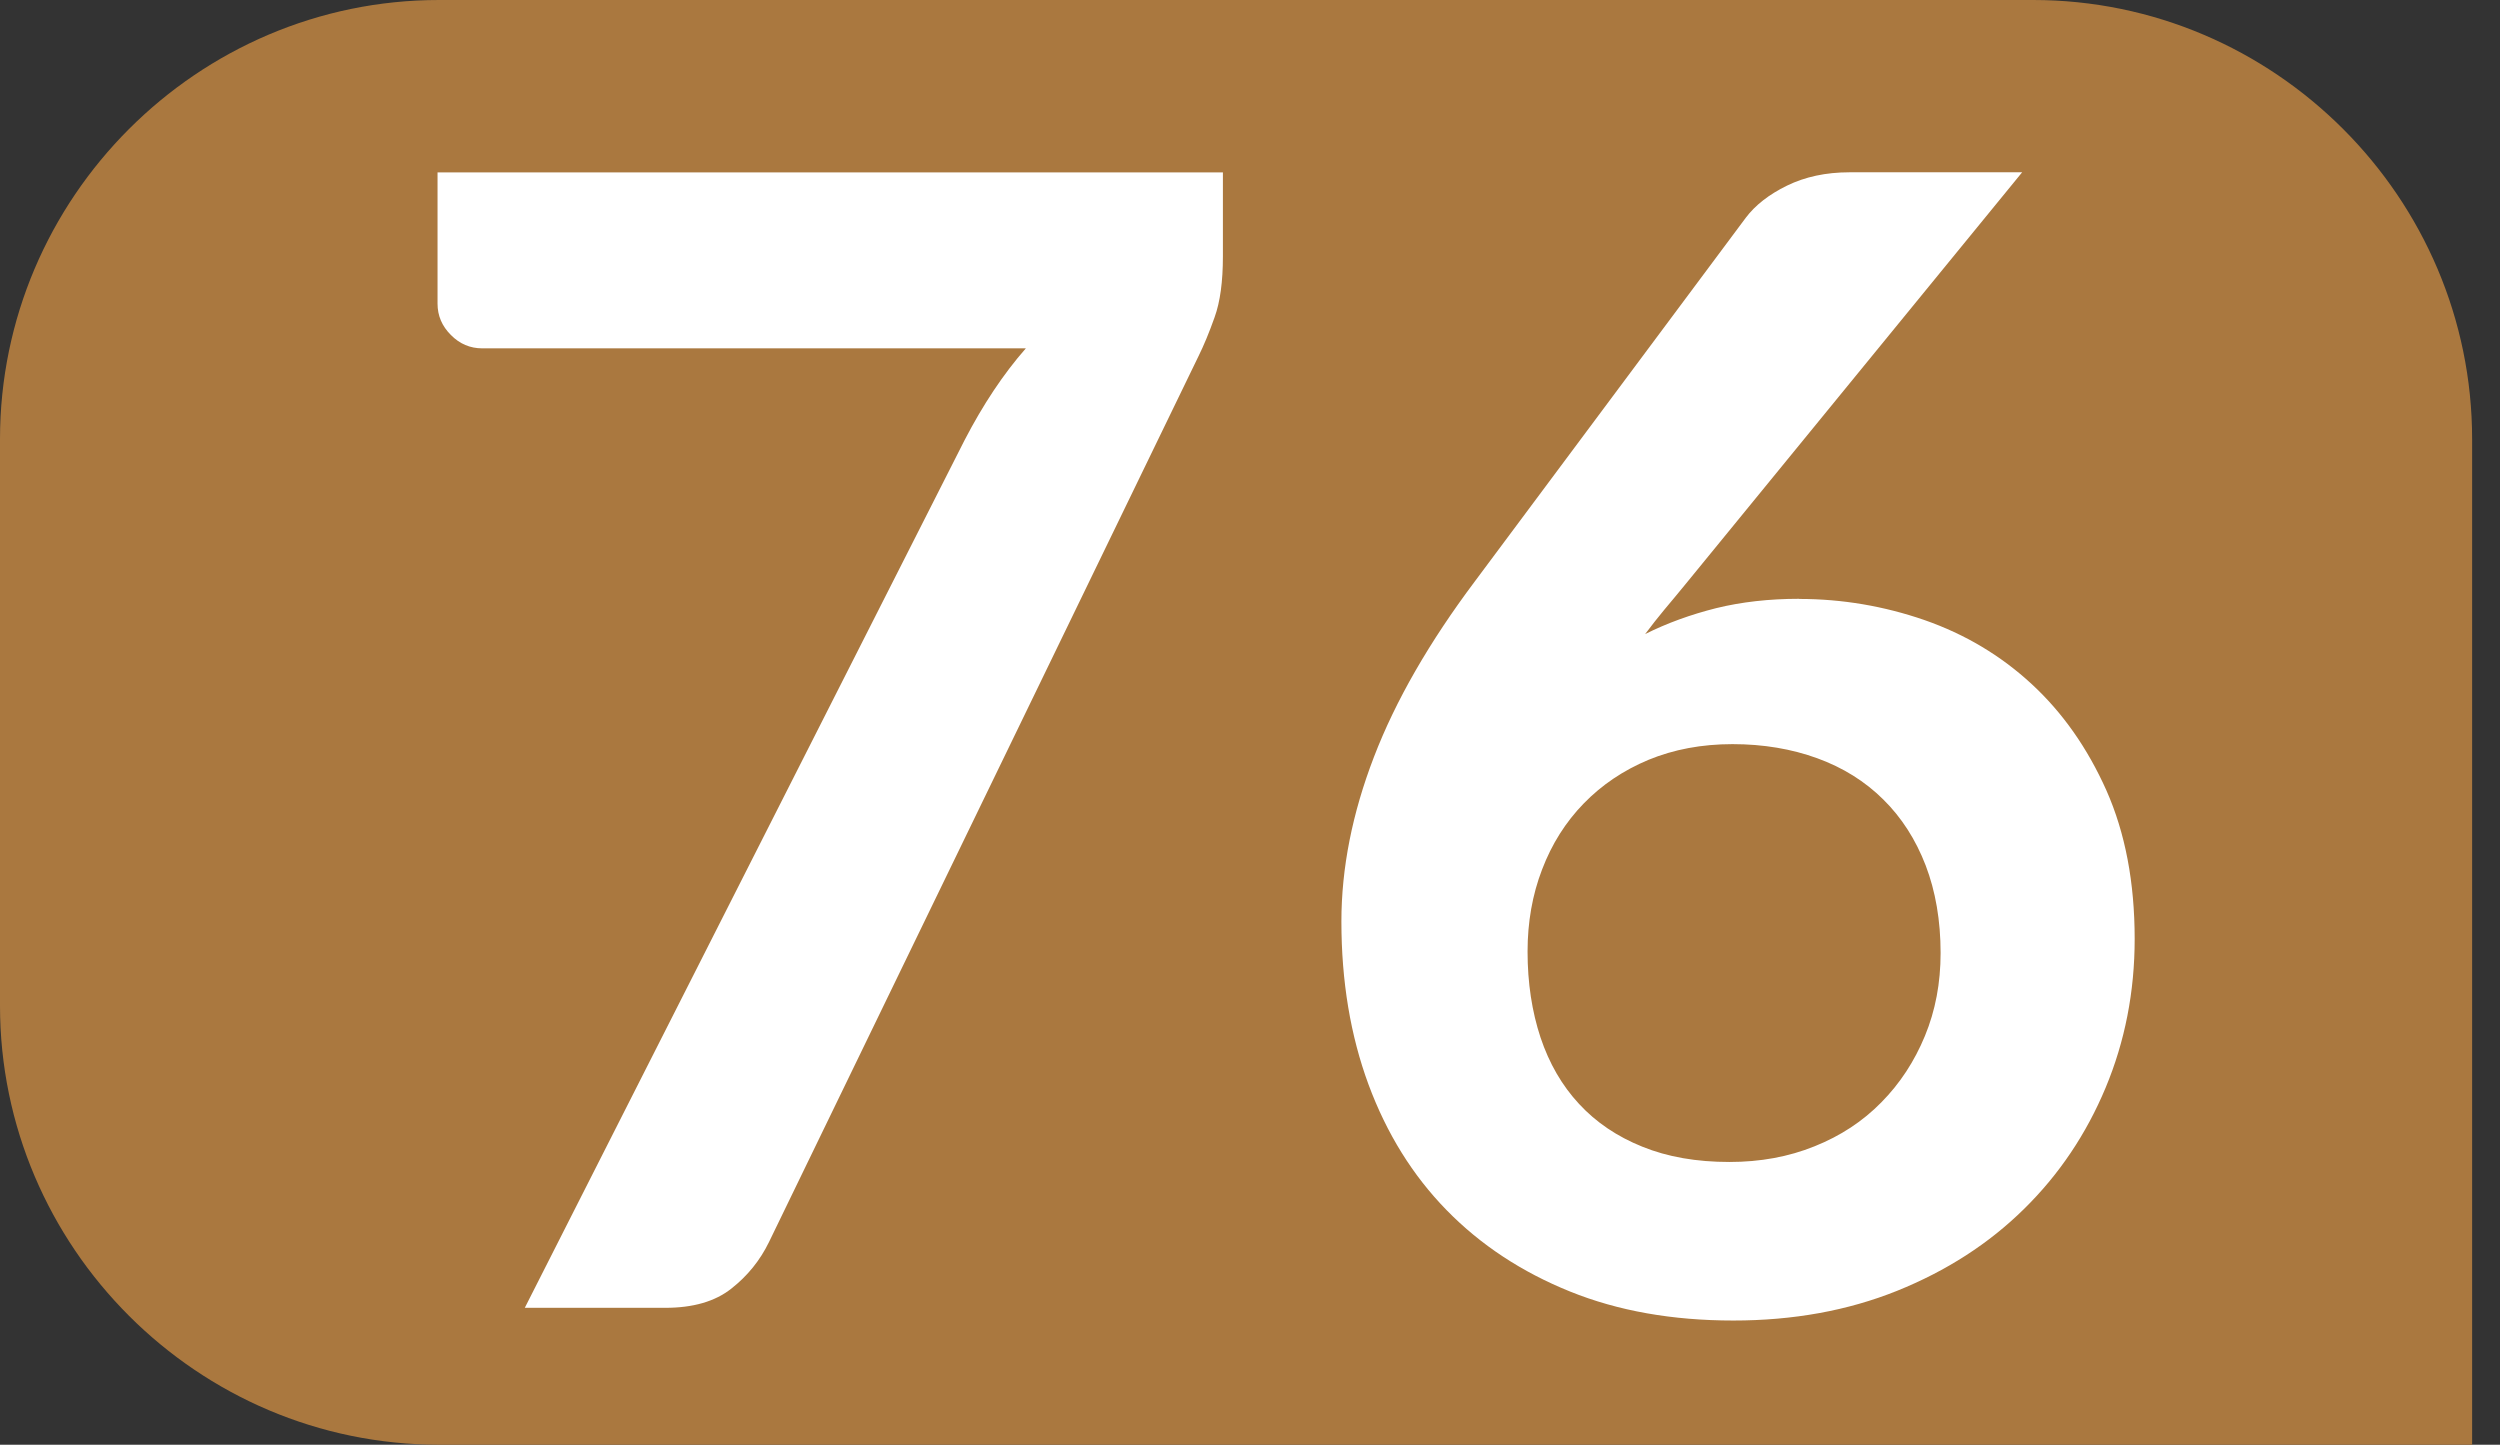
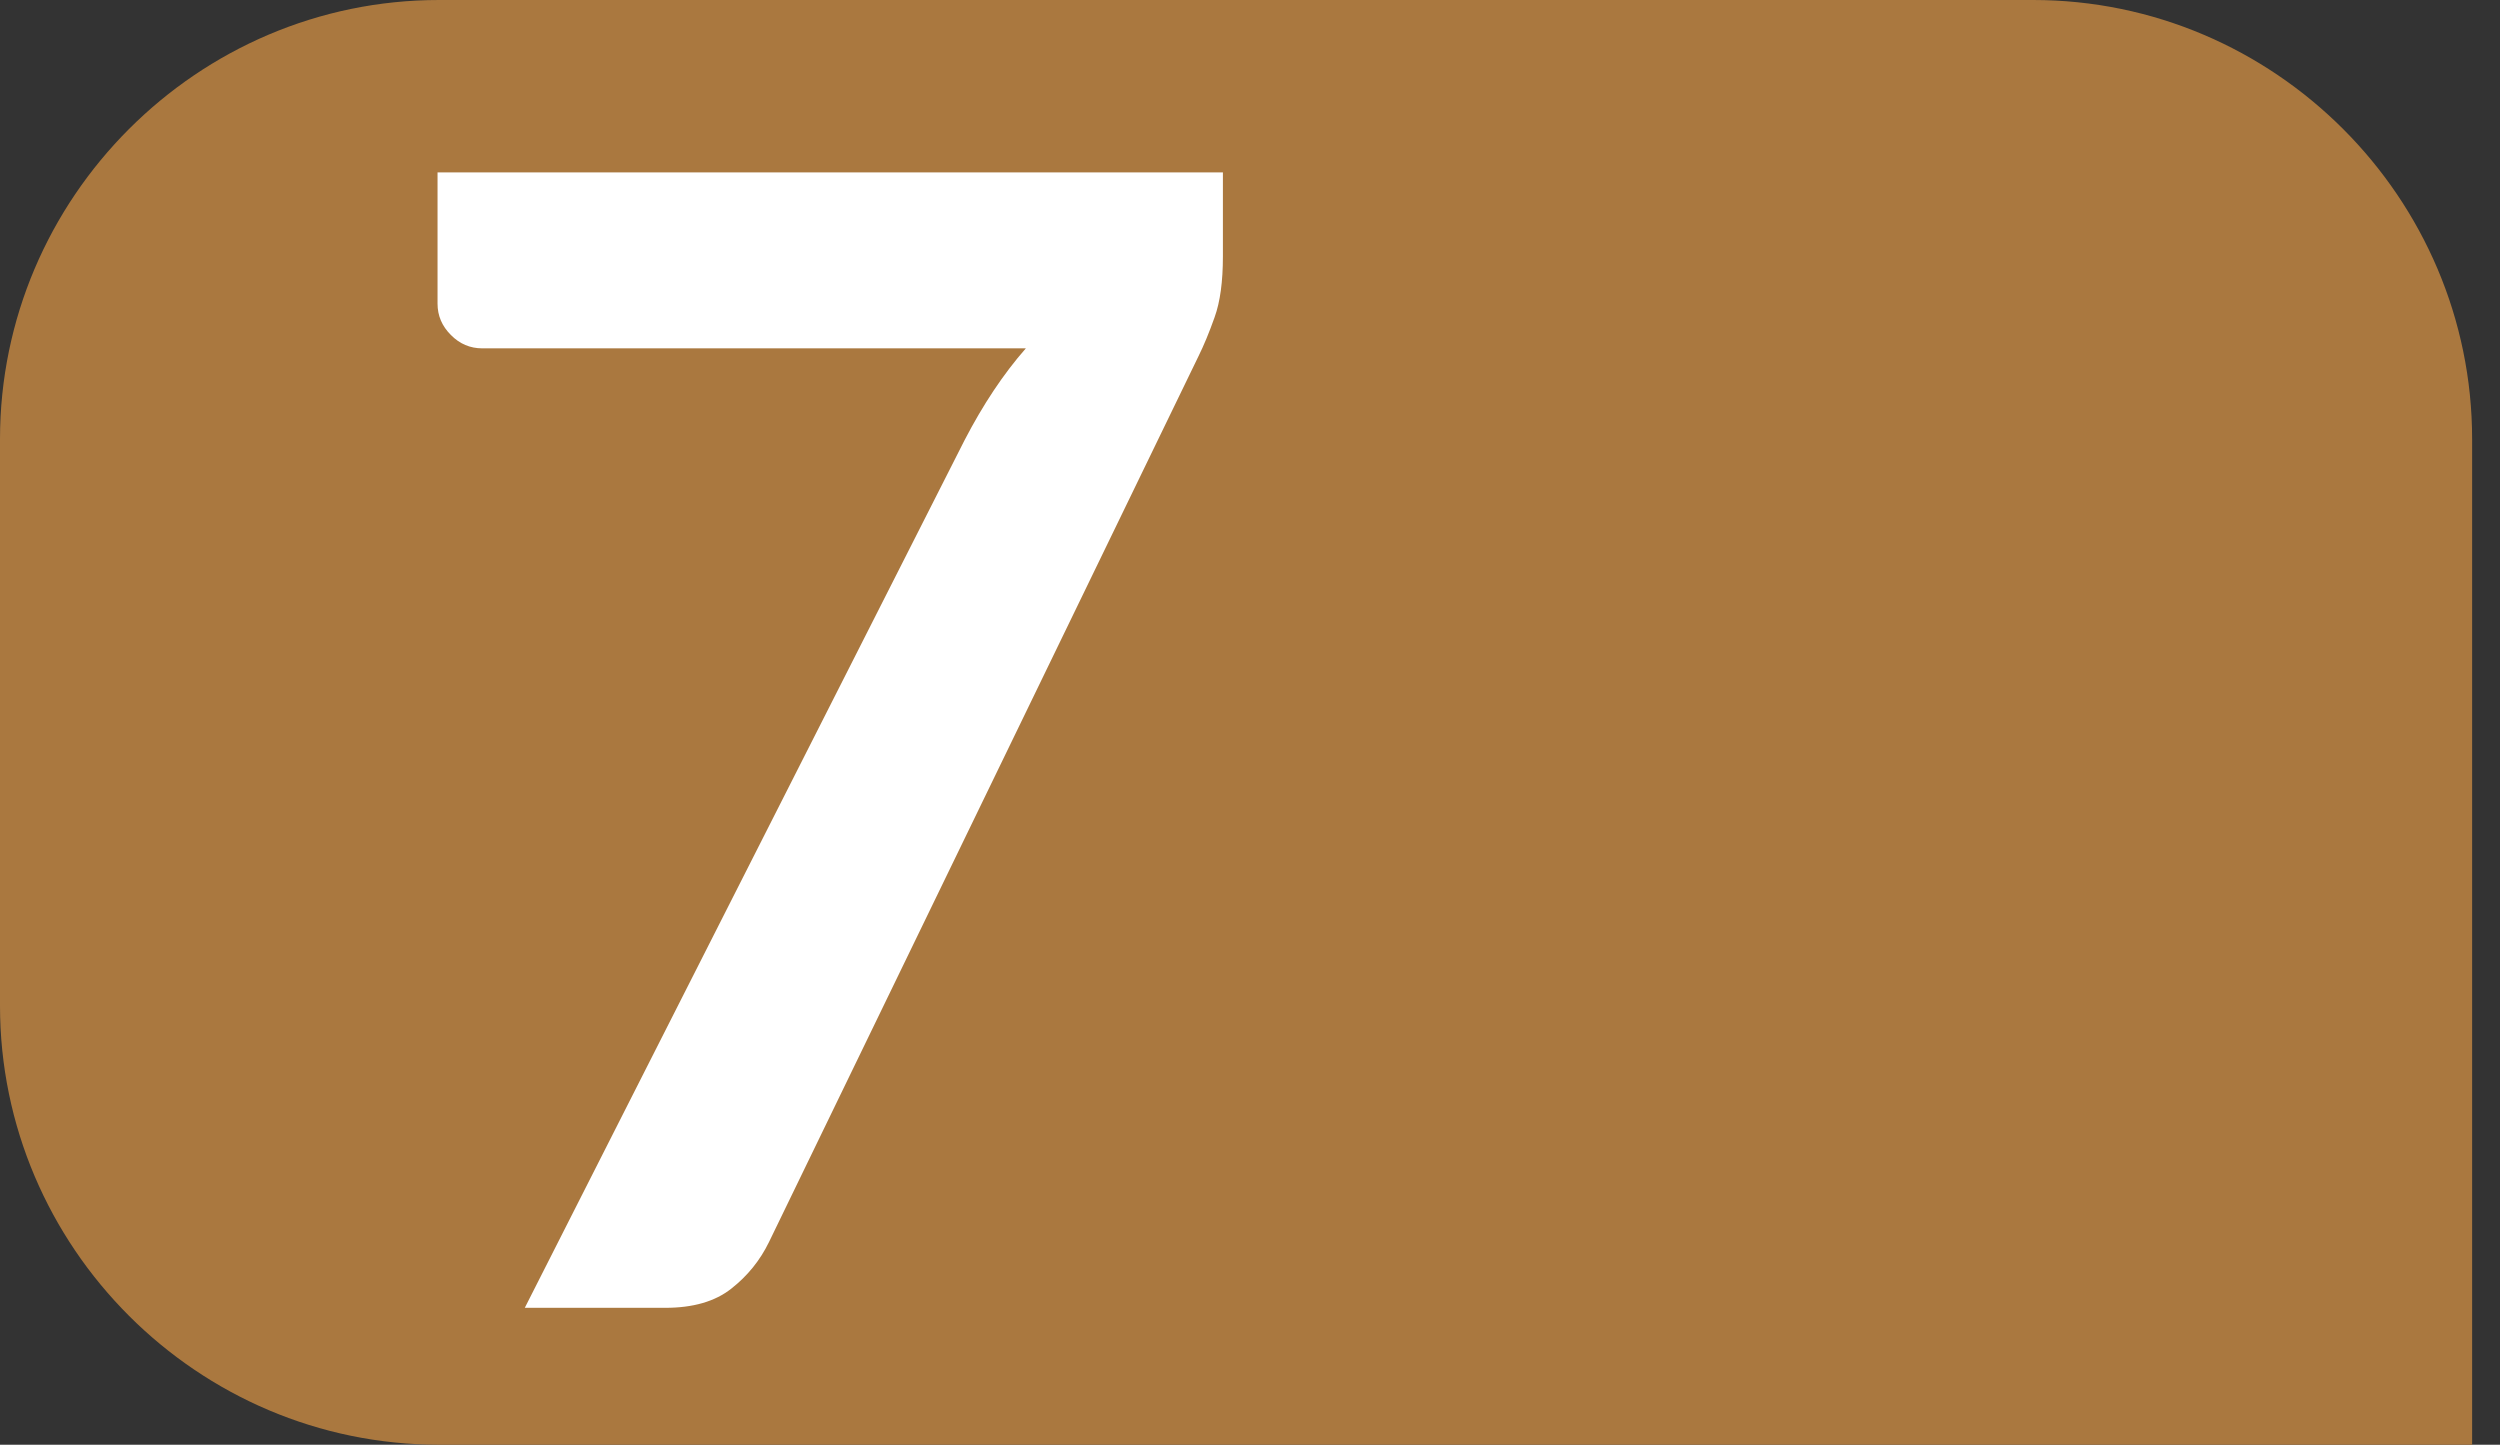
<svg xmlns="http://www.w3.org/2000/svg" id="uuid-21261d2f-aea8-41b7-97b2-53b36be60e16" viewBox="0 0 19.284 11.144">
  <rect x="0" y="0" width="19.284" height="11.144" fill="#333333" stroke="none" />
  <defs>
    <style>.uuid-9a596c99-b6fd-49e2-a3ef-668055e1504e{fill:#fff;}.uuid-9b94755d-8f48-4975-9bb9-e6631dcac162{fill:#aa783f;}</style>
  </defs>
  <g id="uuid-23c56292-0d08-418d-bd1f-b66734444428">
    <g>
      <path class="uuid-9b94755d-8f48-4975-9bb9-e6631dcac162" d="M19.284,11.144H3.387c-1.863,0-3.387-1.523-3.387-3.387V3.388C0,1.525,1.524,0,3.387,0H15.682c1.863,0,3.387,1.525,3.387,3.388v7.756" />
      <g>
        <path class="uuid-9a596c99-b6fd-49e2-a3ef-668055e1504e" d="M9.433,1.33v.647c0,.194-.021,.351-.064,.47-.042,.119-.084,.219-.124,.3l-3.313,6.833c-.069,.142-.166,.262-.291,.36-.125,.099-.295,.148-.509,.148h-1.084L7.44,3.396c.142-.274,.299-.511,.473-.709H3.72c-.093,0-.174-.034-.242-.103-.069-.069-.103-.149-.103-.242V1.33h6.058Z" />
-         <path class="uuid-9a596c99-b6fd-49e2-a3ef-668055e1504e" d="M13.879,4.62c.331,0,.653,.055,.966,.163,.312,.109,.588,.273,.827,.494,.238,.22,.43,.493,.576,.82,.145,.327,.218,.709,.218,1.146,0,.407-.075,.79-.224,1.147s-.359,.67-.63,.936c-.271,.267-.597,.477-.979,.631-.381,.153-.802,.229-1.263,.229-.469,0-.889-.074-1.26-.224s-.688-.358-.951-.627c-.263-.269-.463-.592-.603-.97-.139-.377-.209-.796-.209-1.257,0-.412,.084-.835,.251-1.269,.167-.435,.427-.886,.778-1.354l2.09-2.805c.073-.097,.179-.18,.318-.248,.139-.068,.3-.103,.481-.103h1.333l-2.599,3.18c-.057,.069-.11,.134-.161,.194-.05,.061-.1,.123-.148,.188,.17-.085,.353-.151,.548-.2,.196-.048,.409-.072,.639-.072Zm-2.096,2.72c0,.242,.034,.463,.1,.663,.067,.2,.166,.371,.297,.512,.131,.142,.294,.252,.488,.33,.194,.079,.418,.118,.672,.118,.238,0,.457-.04,.657-.121,.2-.08,.372-.193,.515-.339,.144-.146,.255-.316,.336-.512,.081-.196,.121-.409,.121-.64,0-.25-.039-.476-.115-.675-.077-.2-.186-.37-.327-.509-.141-.14-.311-.246-.509-.318s-.416-.109-.654-.109-.454,.041-.648,.121c-.194,.081-.36,.193-.5,.337-.139,.143-.246,.312-.321,.509-.075,.195-.112,.406-.112,.633Z" />
      </g>
    </g>
  </g>
</svg>